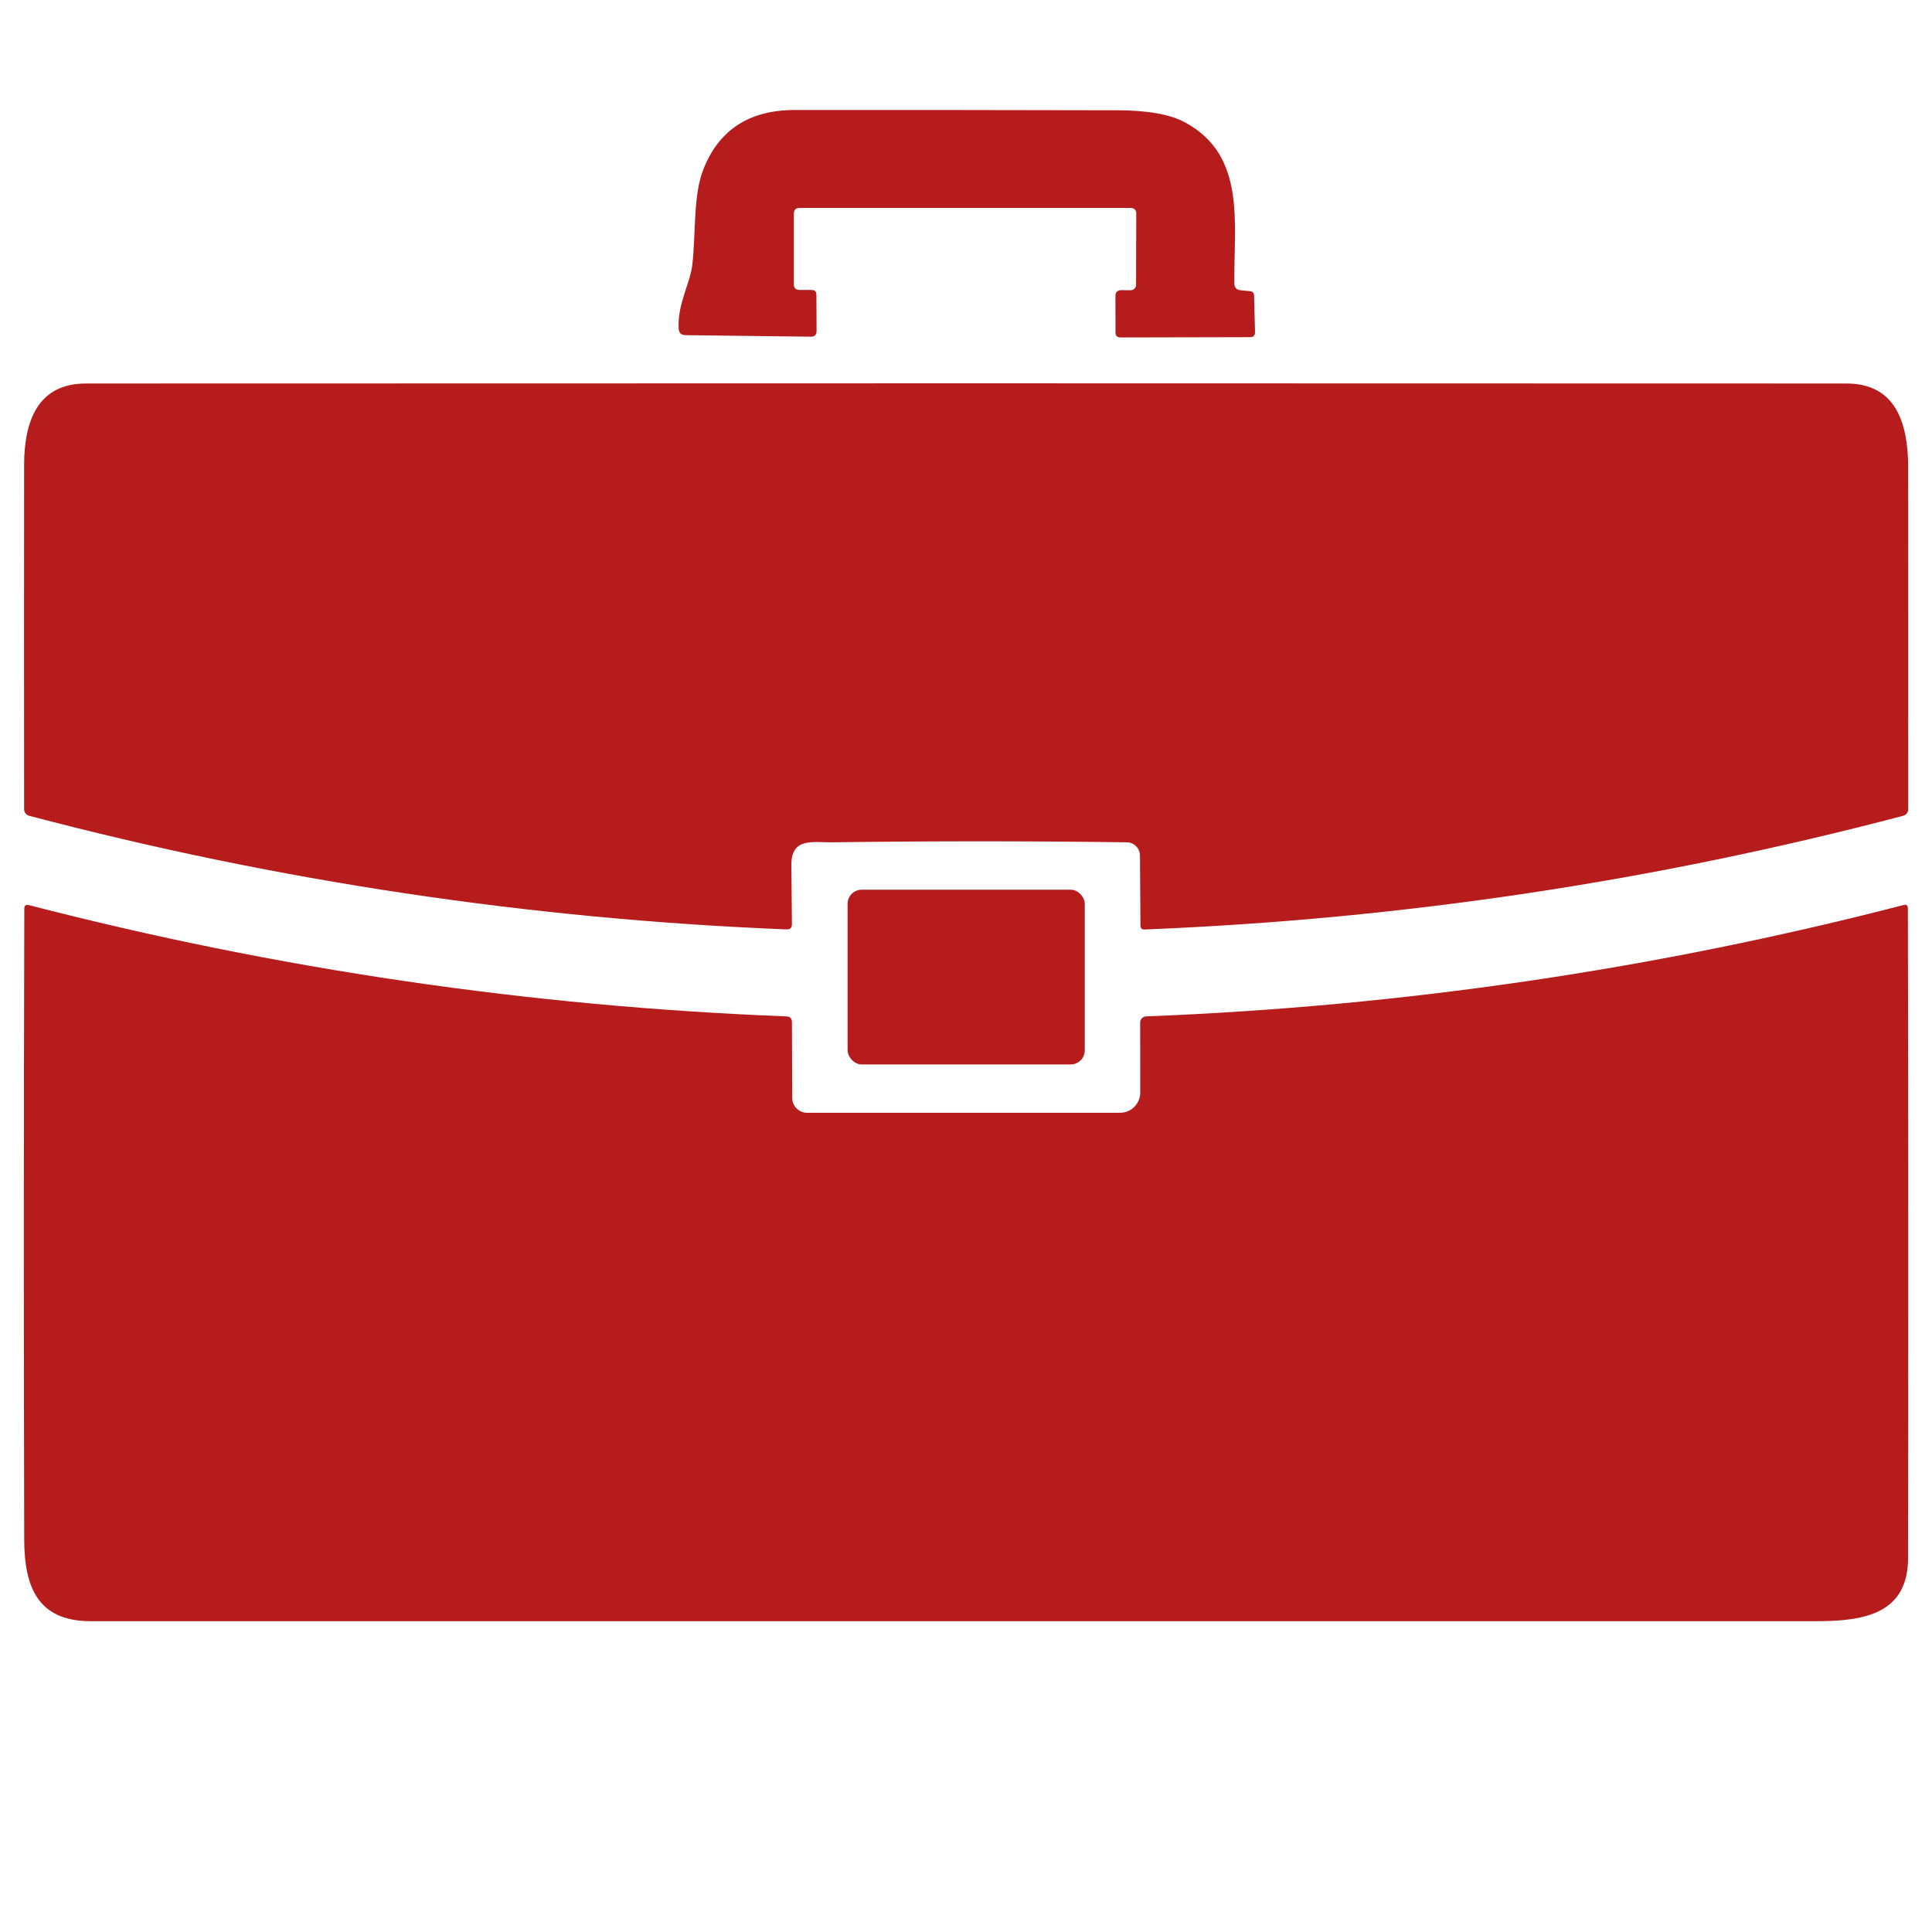
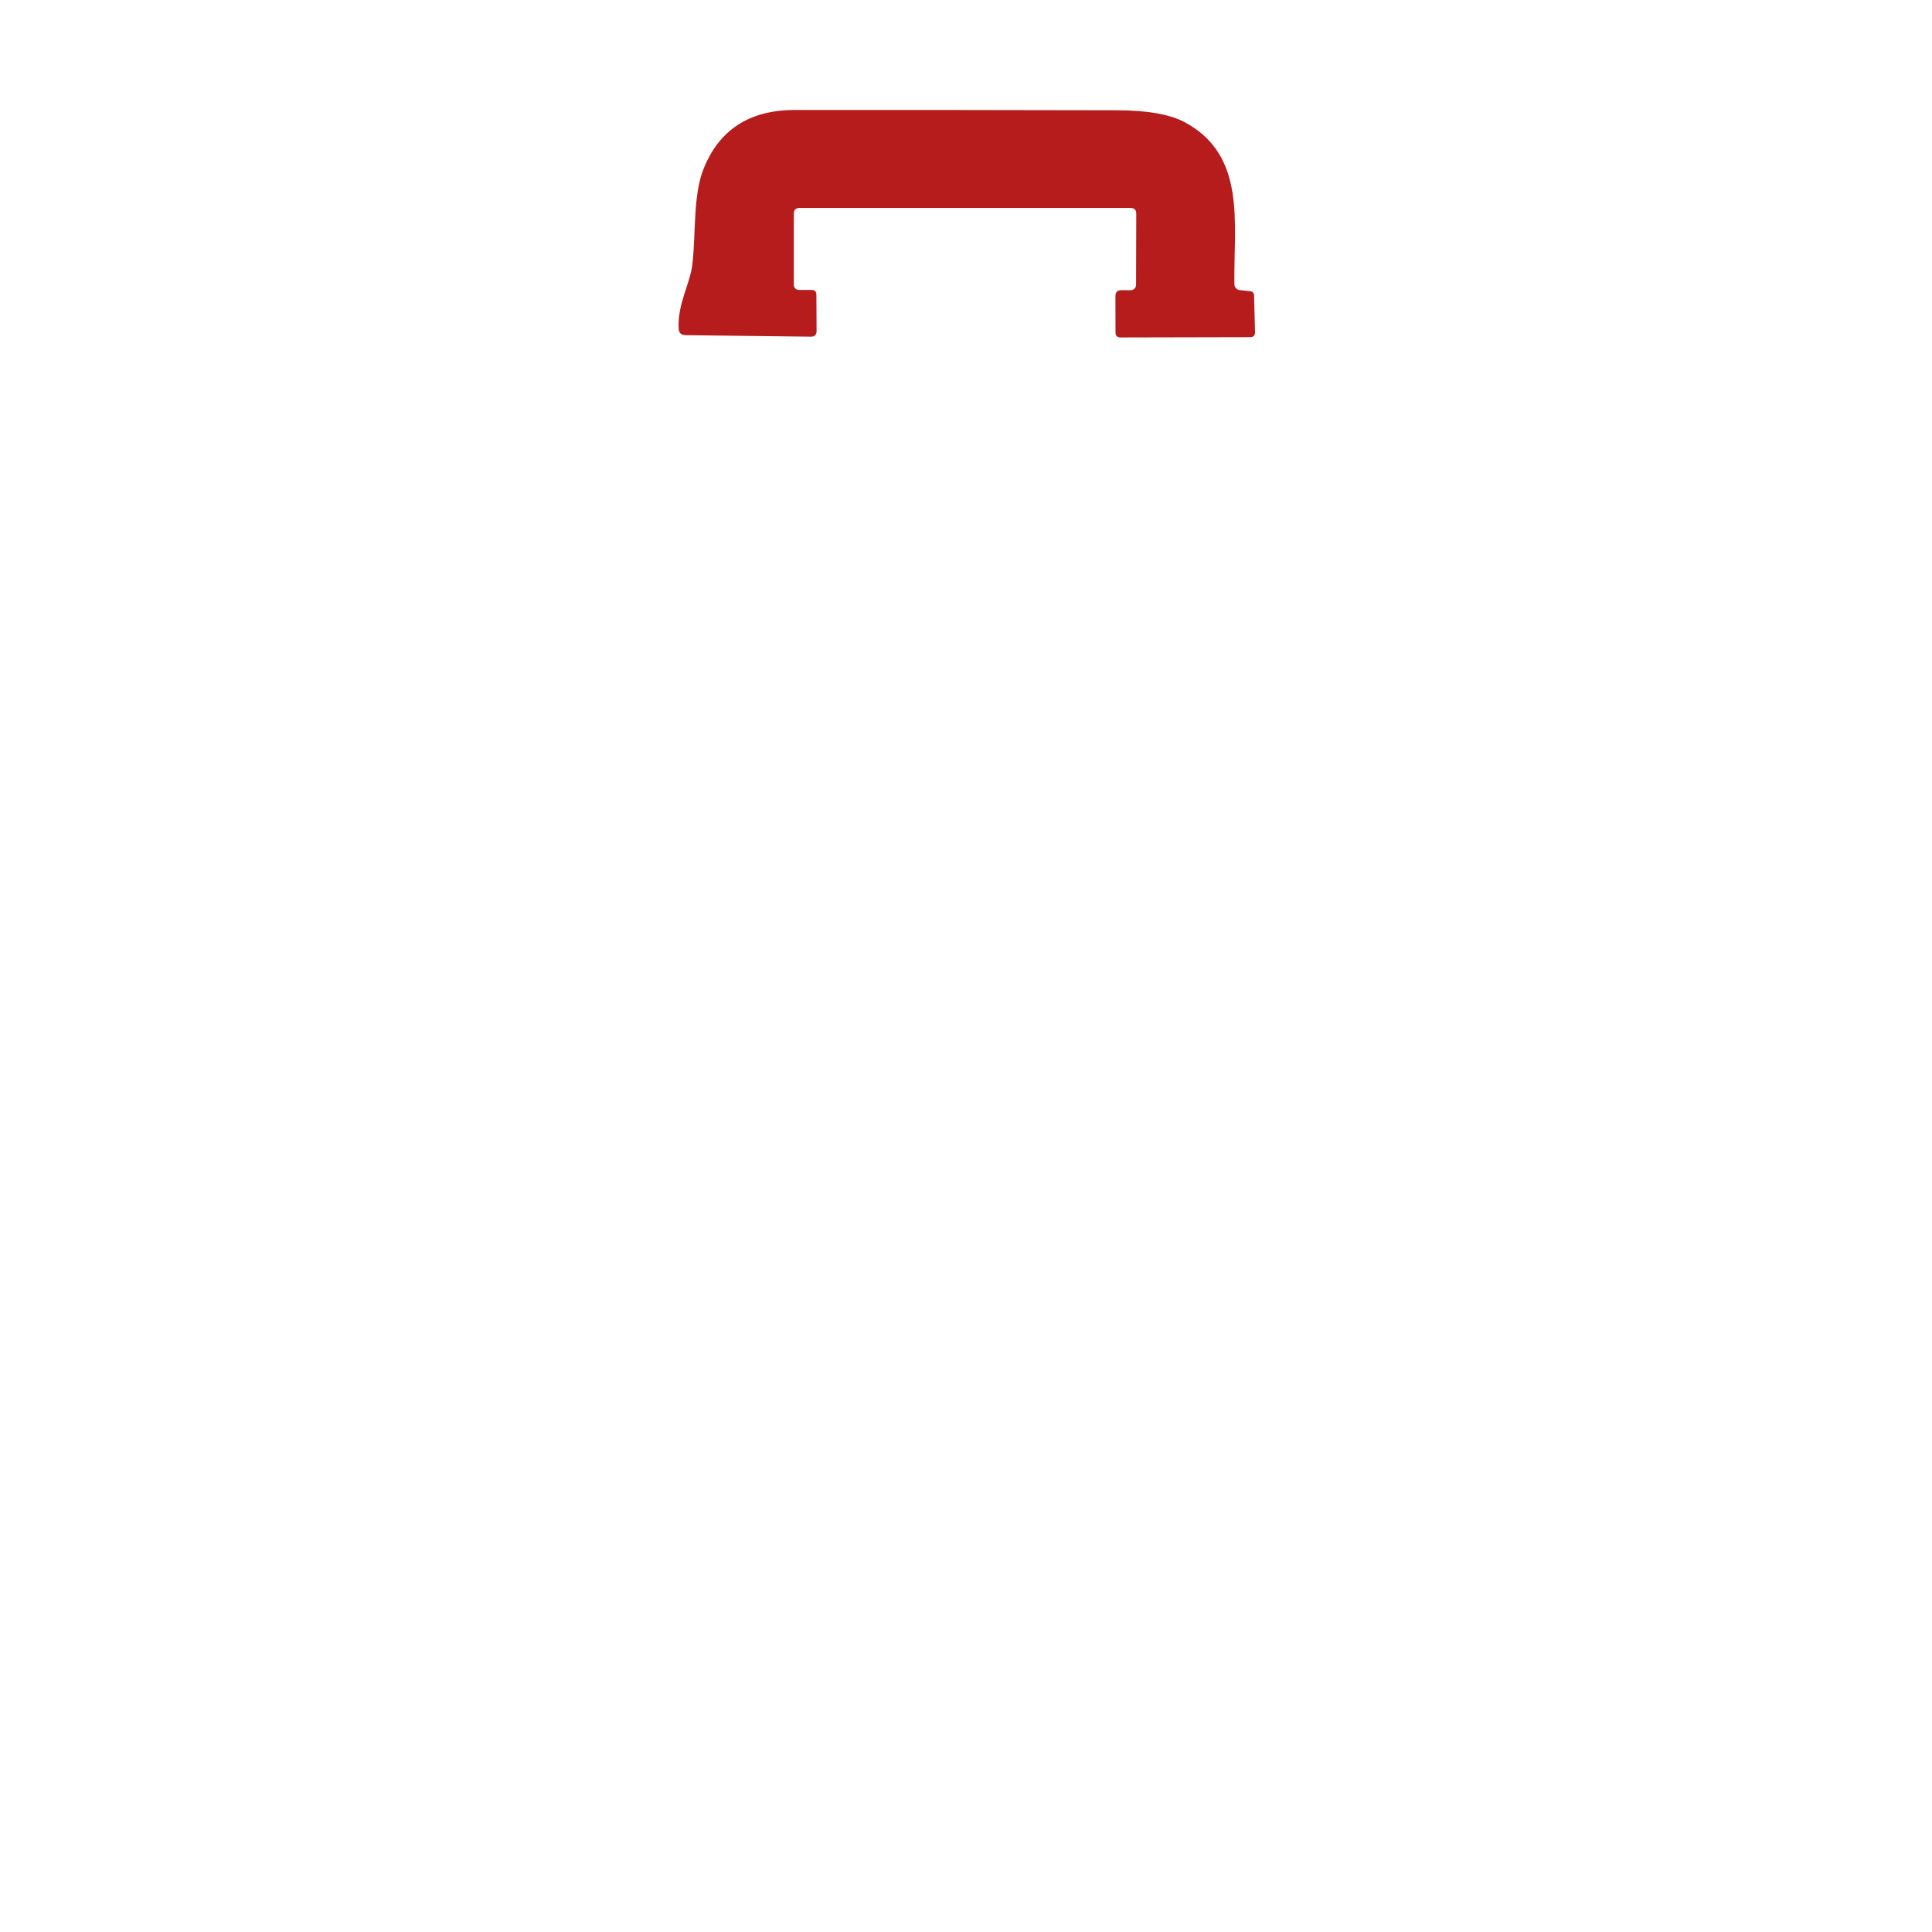
<svg xmlns="http://www.w3.org/2000/svg" version="1.1" width="1080" height="1080" viewBox="0 0 1080 1080" xml:space="preserve">
  <desc>Created with Fabric.js 5.2.4</desc>
  <defs>
</defs>
  <rect x="0" y="0" width="100%" height="100%" fill="transparent" />
  <g transform="matrix(1 0 0 1 540 540)" id="5d3483ad-b113-4402-ba61-57758d74f0a6">
-     <rect style="stroke: none; stroke-width: 1; stroke-dasharray: none; stroke-linecap: butt; stroke-dashoffset: 0; stroke-linejoin: miter; stroke-miterlimit: 4; fill: rgb(255,255,255); fill-rule: nonzero; opacity: 1; visibility: hidden;" vector-effect="non-scaling-stroke" x="-540" y="-540" rx="0" ry="0" width="1080" height="1080" />
-   </g>
+     </g>
  <g transform="matrix(Infinity NaN NaN Infinity 0 0)" id="e987c8b1-baf7-4a79-a603-85736536098b">
</g>
  <g transform="matrix(5.32 0 0 5.32 540 483.84)">
    <g style="" vector-effect="non-scaling-stroke">
      <g transform="matrix(1 0 0 1 0.09 -67.44)">
        <path style="stroke: none; stroke-width: 1; stroke-dasharray: none; stroke-linecap: butt; stroke-dashoffset: 0; stroke-linejoin: miter; stroke-miterlimit: 4; fill: rgb(182,28,28); fill-rule: nonzero; opacity: 1;" vector-effect="non-scaling-stroke" transform=" translate(-100.08, -32.54)" d="M 81.9 31.49 L 81.9 38.89 Q 81.9 39.5 82.51 39.5 L 83.76 39.5 Q 84.27 39.5 84.27 40.01 L 84.29 43.81 Q 84.29 44.41 83.69 44.41 L 70.51 44.25 Q 69.84 44.24 69.8 43.57 C 69.65 40.99 71 38.87 71.24 36.8 C 71.61 33.53 71.31 29.59 72.39 26.84 Q 74.84 20.59 82 20.59 Q 98.9 20.58 115.79 20.62 Q 120.66 20.62 123 21.89 C 129.5 25.39 128.1 32.56 128.19 38.89 C 128.194 39.217 128.444 39.489 128.77 39.52 L 129.84 39.63 Q 130.25 39.67 130.26 40.09 L 130.36 43.92 Q 130.38 44.46 129.83 44.46 L 116.23 44.49 Q 115.71 44.49 115.7 43.98 L 115.69 40.17 Q 115.68 39.52 116.33 39.52 L 117.29 39.53 C 117.605 39.53 117.86 39.275 117.86 38.96 L 117.88 31.51 Q 117.89 30.88 117.26 30.88 L 82.51 30.88 Q 81.9 30.88 81.9 31.49 Z" stroke-linecap="round" />
      </g>
      <g transform="matrix(1 0 0 1 0.01 -21.98)">
-         <path style="stroke: none; stroke-width: 1; stroke-dasharray: none; stroke-linecap: butt; stroke-dashoffset: 0; stroke-linejoin: miter; stroke-miterlimit: 4; fill: rgb(182,28,28); fill-rule: nonzero; opacity: 1;" vector-effect="non-scaling-stroke" transform=" translate(-99.99, -78)" d="M 118.26 98.92 C 118.255 98.16 117.64 97.545 116.88 97.54 Q 101.46 97.33 85.9 97.54 C 83.92 97.57 81.59 96.98 81.63 99.97 Q 81.68 104.22 81.69 106.12 Q 81.7 106.72 81.1 106.69 Q 40.65 105.06 1.53 94.75 C 1.222 94.668 1.008 94.389 1.01 94.07 Q 0.99 75.85 1.01 57.88 C 1.02 53.29 2.44 49.33 7.5 49.33 Q 100 49.29 192.5 49.33 C 197.71 49.33 198.98 53.53 198.98 58.19 Q 198.99 75.9 198.99 94.06 C 198.991 94.384 198.773 94.668 198.46 94.75 Q 159.27 105.07 118.76 106.7 Q 118.31 106.72 118.31 106.27 L 118.26 98.92 Z" stroke-linecap="round" />
-       </g>
+         </g>
      <g transform="matrix(1 0 0 1 0.02 11.72)">
-         <rect style="stroke: none; stroke-width: 1; stroke-dasharray: none; stroke-linecap: butt; stroke-dashoffset: 0; stroke-linejoin: miter; stroke-miterlimit: 4; fill: rgb(182,28,28); fill-rule: nonzero; opacity: 1;" vector-effect="non-scaling-stroke" x="-12.46" y="-9.18" rx="1.48" ry="1.48" width="24.92" height="18.36" />
-       </g>
+         </g>
      <g transform="matrix(1 0 0 1 0 41.74)">
-         <path style="stroke: none; stroke-width: 1; stroke-dasharray: none; stroke-linecap: butt; stroke-dashoffset: 0; stroke-linejoin: miter; stroke-miterlimit: 4; fill: rgb(182,28,28); fill-rule: nonzero; opacity: 1;" vector-effect="non-scaling-stroke" transform=" translate(-99.98, -141.72)" d="M 81.72 124.39 C 81.72 125.257 82.418 125.96 83.28 125.96 L 116.17 125.96 C 117.341 125.96 118.29 125.006 118.29 123.83 L 118.28 116.48 C 118.28 116.129 118.559 115.841 118.91 115.83 Q 159.34 114.25 198.49 104.13 Q 198.95 104.01 198.95 104.48 Q 199.02 138.66 198.97 172.74 C 198.96 178.56 194.43 179.38 189.41 179.38 Q 98.71 179.37 8 179.38 C 2.47 179.38 1.03 175.83 1.02 170.76 Q 0.94 137.64 1.03 104.52 Q 1.03 104.01 1.52 104.14 Q 40.67 114.26 81.1 115.83 Q 81.69 115.85 81.69 116.44 L 81.72 124.39 Z" stroke-linecap="round" />
-       </g>
+         </g>
    </g>
  </g>
  <g transform="matrix(NaN NaN NaN NaN 0 0)">
    <g style="">
</g>
  </g>
  <g transform="matrix(NaN NaN NaN NaN 0 0)">
    <g style="">
</g>
  </g>
  <g transform="matrix(NaN NaN NaN NaN 0 0)">
    <g style="">
</g>
  </g>
  <g transform="matrix(NaN NaN NaN NaN 0 0)">
    <g style="">
</g>
  </g>
  <g transform="matrix(NaN NaN NaN NaN 0 0)">
    <g style="">
</g>
  </g>
  <g transform="matrix(NaN NaN NaN NaN 0 0)">
    <g style="">
</g>
  </g>
  <g transform="matrix(NaN NaN NaN NaN 0 0)">
    <g style="">
</g>
  </g>
  <g transform="matrix(NaN NaN NaN NaN 0 0)">
    <g style="">
</g>
  </g>
  <g transform="matrix(NaN NaN NaN NaN 0 0)">
    <g style="">
</g>
  </g>
  <g transform="matrix(NaN NaN NaN NaN 0 0)">
    <g style="">
</g>
  </g>
  <g transform="matrix(NaN NaN NaN NaN 0 0)">
    <g style="">
</g>
  </g>
  <g transform="matrix(NaN NaN NaN NaN 0 0)">
    <g style="">
</g>
  </g>
</svg>